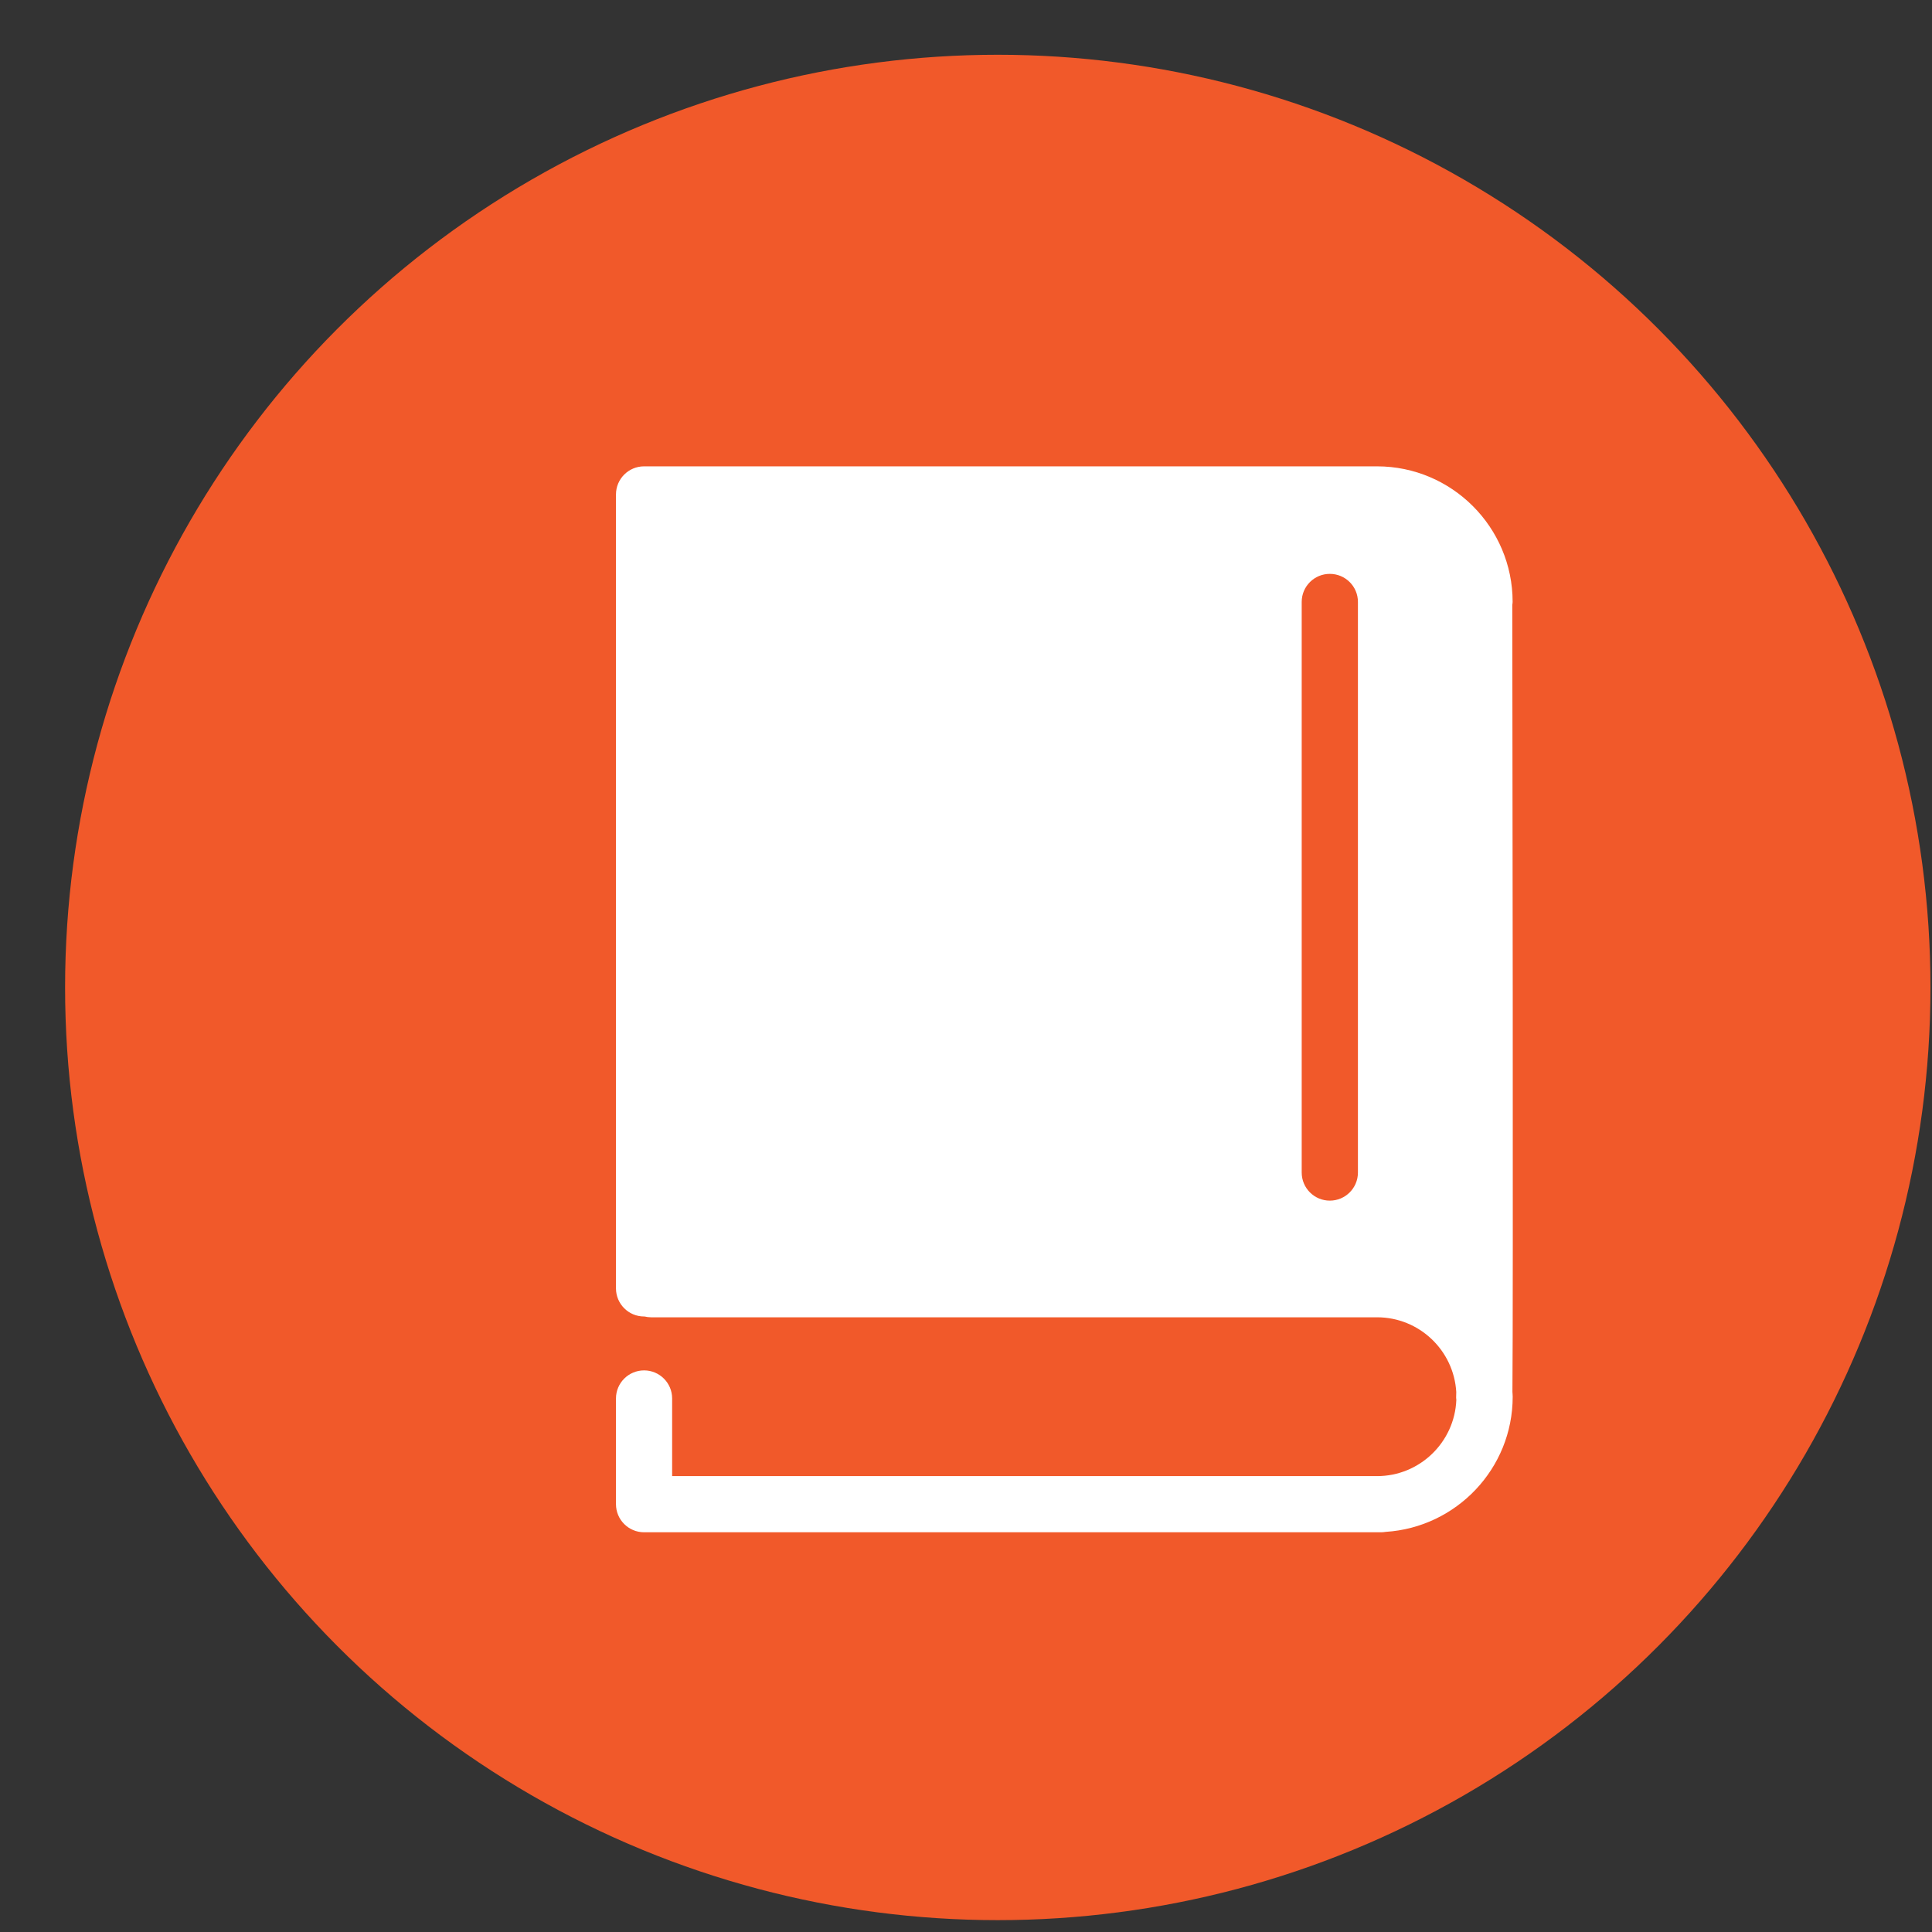
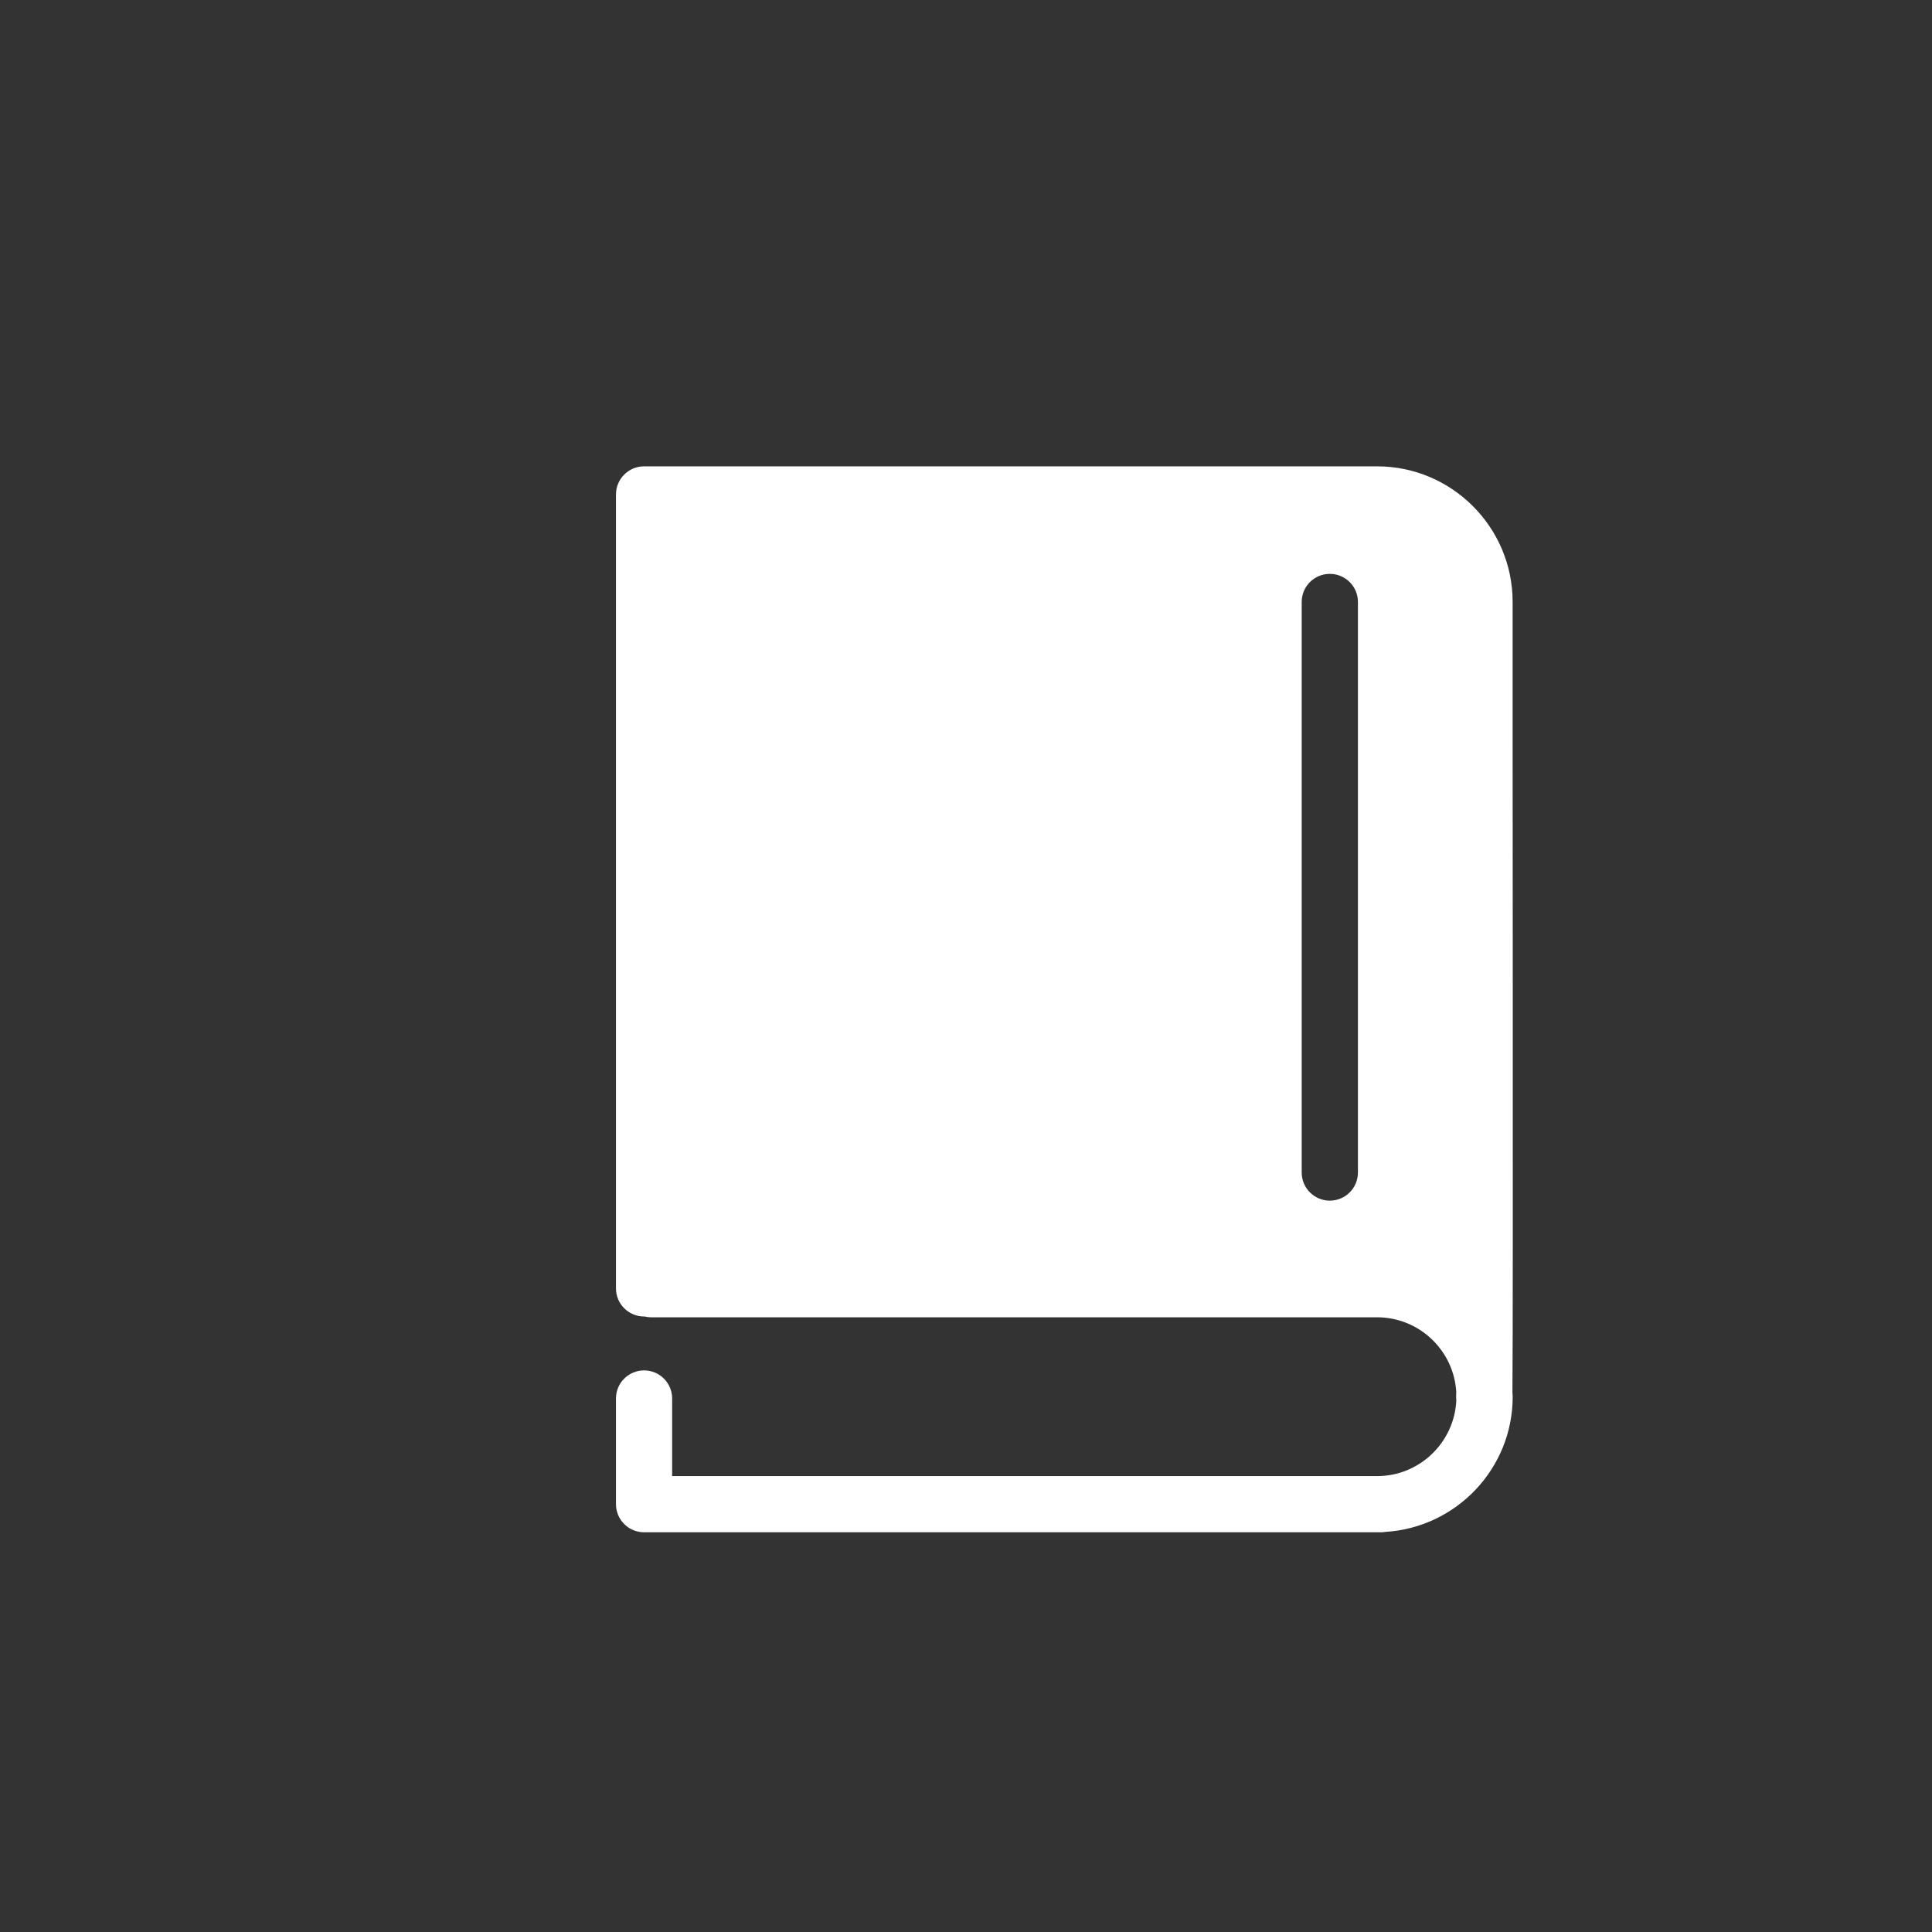
<svg xmlns="http://www.w3.org/2000/svg" width="29" height="29" viewBox="0 0 29 29" fill="none">
  <rect x="0" y="0" width="29" height="29" fill="#333333" stroke="none" />
-   <circle cx="14.977" cy="14.822" r="14" fill="#F1592A" />
  <g clip-path="url(#clip0_292_16)">
-     <path d="M20.67 19.773H9.771C9.738 19.773 9.706 19.768 9.675 19.761C9.672 19.761 9.67 19.761 9.668 19.761C9.435 19.761 9.246 19.572 9.246 19.339V7.422C9.246 7.189 9.435 7 9.668 7H9.771H19.996H20.67C21.792 7 22.705 7.913 22.705 9.035C22.705 9.05 22.702 9.065 22.7 9.079C22.702 10.116 22.715 19.64 22.702 20.892C22.703 20.916 22.706 20.94 22.706 20.965C22.706 22.044 21.861 22.927 20.798 22.994C20.777 22.997 20.756 23 20.734 23H9.668C9.435 23 9.246 22.811 9.246 22.578V20.991C9.246 20.759 9.435 20.57 9.668 20.57C9.9 20.57 10.089 20.759 10.089 20.991V22.157H20.67C21.311 22.157 21.834 21.648 21.86 21.014C21.859 21.002 21.857 20.992 21.857 20.98C21.858 20.962 21.858 20.933 21.859 20.894C21.822 20.27 21.304 19.773 20.67 19.773ZM20.383 9.035C20.383 8.802 20.194 8.614 19.961 8.614C19.728 8.614 19.539 8.802 19.539 9.035V17.6C19.539 17.833 19.728 18.022 19.961 18.022C20.194 18.022 20.383 17.833 20.383 17.6V9.035Z" fill="white" />
+     <path d="M20.67 19.773H9.771C9.738 19.773 9.706 19.768 9.675 19.761C9.672 19.761 9.67 19.761 9.668 19.761C9.435 19.761 9.246 19.572 9.246 19.339V7.422C9.246 7.189 9.435 7 9.668 7H9.771H19.996H20.67C21.792 7 22.705 7.913 22.705 9.035C22.702 10.116 22.715 19.64 22.702 20.892C22.703 20.916 22.706 20.94 22.706 20.965C22.706 22.044 21.861 22.927 20.798 22.994C20.777 22.997 20.756 23 20.734 23H9.668C9.435 23 9.246 22.811 9.246 22.578V20.991C9.246 20.759 9.435 20.57 9.668 20.57C9.9 20.57 10.089 20.759 10.089 20.991V22.157H20.67C21.311 22.157 21.834 21.648 21.86 21.014C21.859 21.002 21.857 20.992 21.857 20.98C21.858 20.962 21.858 20.933 21.859 20.894C21.822 20.27 21.304 19.773 20.67 19.773ZM20.383 9.035C20.383 8.802 20.194 8.614 19.961 8.614C19.728 8.614 19.539 8.802 19.539 9.035V17.6C19.539 17.833 19.728 18.022 19.961 18.022C20.194 18.022 20.383 17.833 20.383 17.6V9.035Z" fill="white" />
  </g>
  <defs>
    <clipPath id="clip0_292_16">
      <rect width="16" height="16" fill="white" transform="matrix(-1 0 0 1 23.977 7)" />
    </clipPath>
  </defs>
</svg>